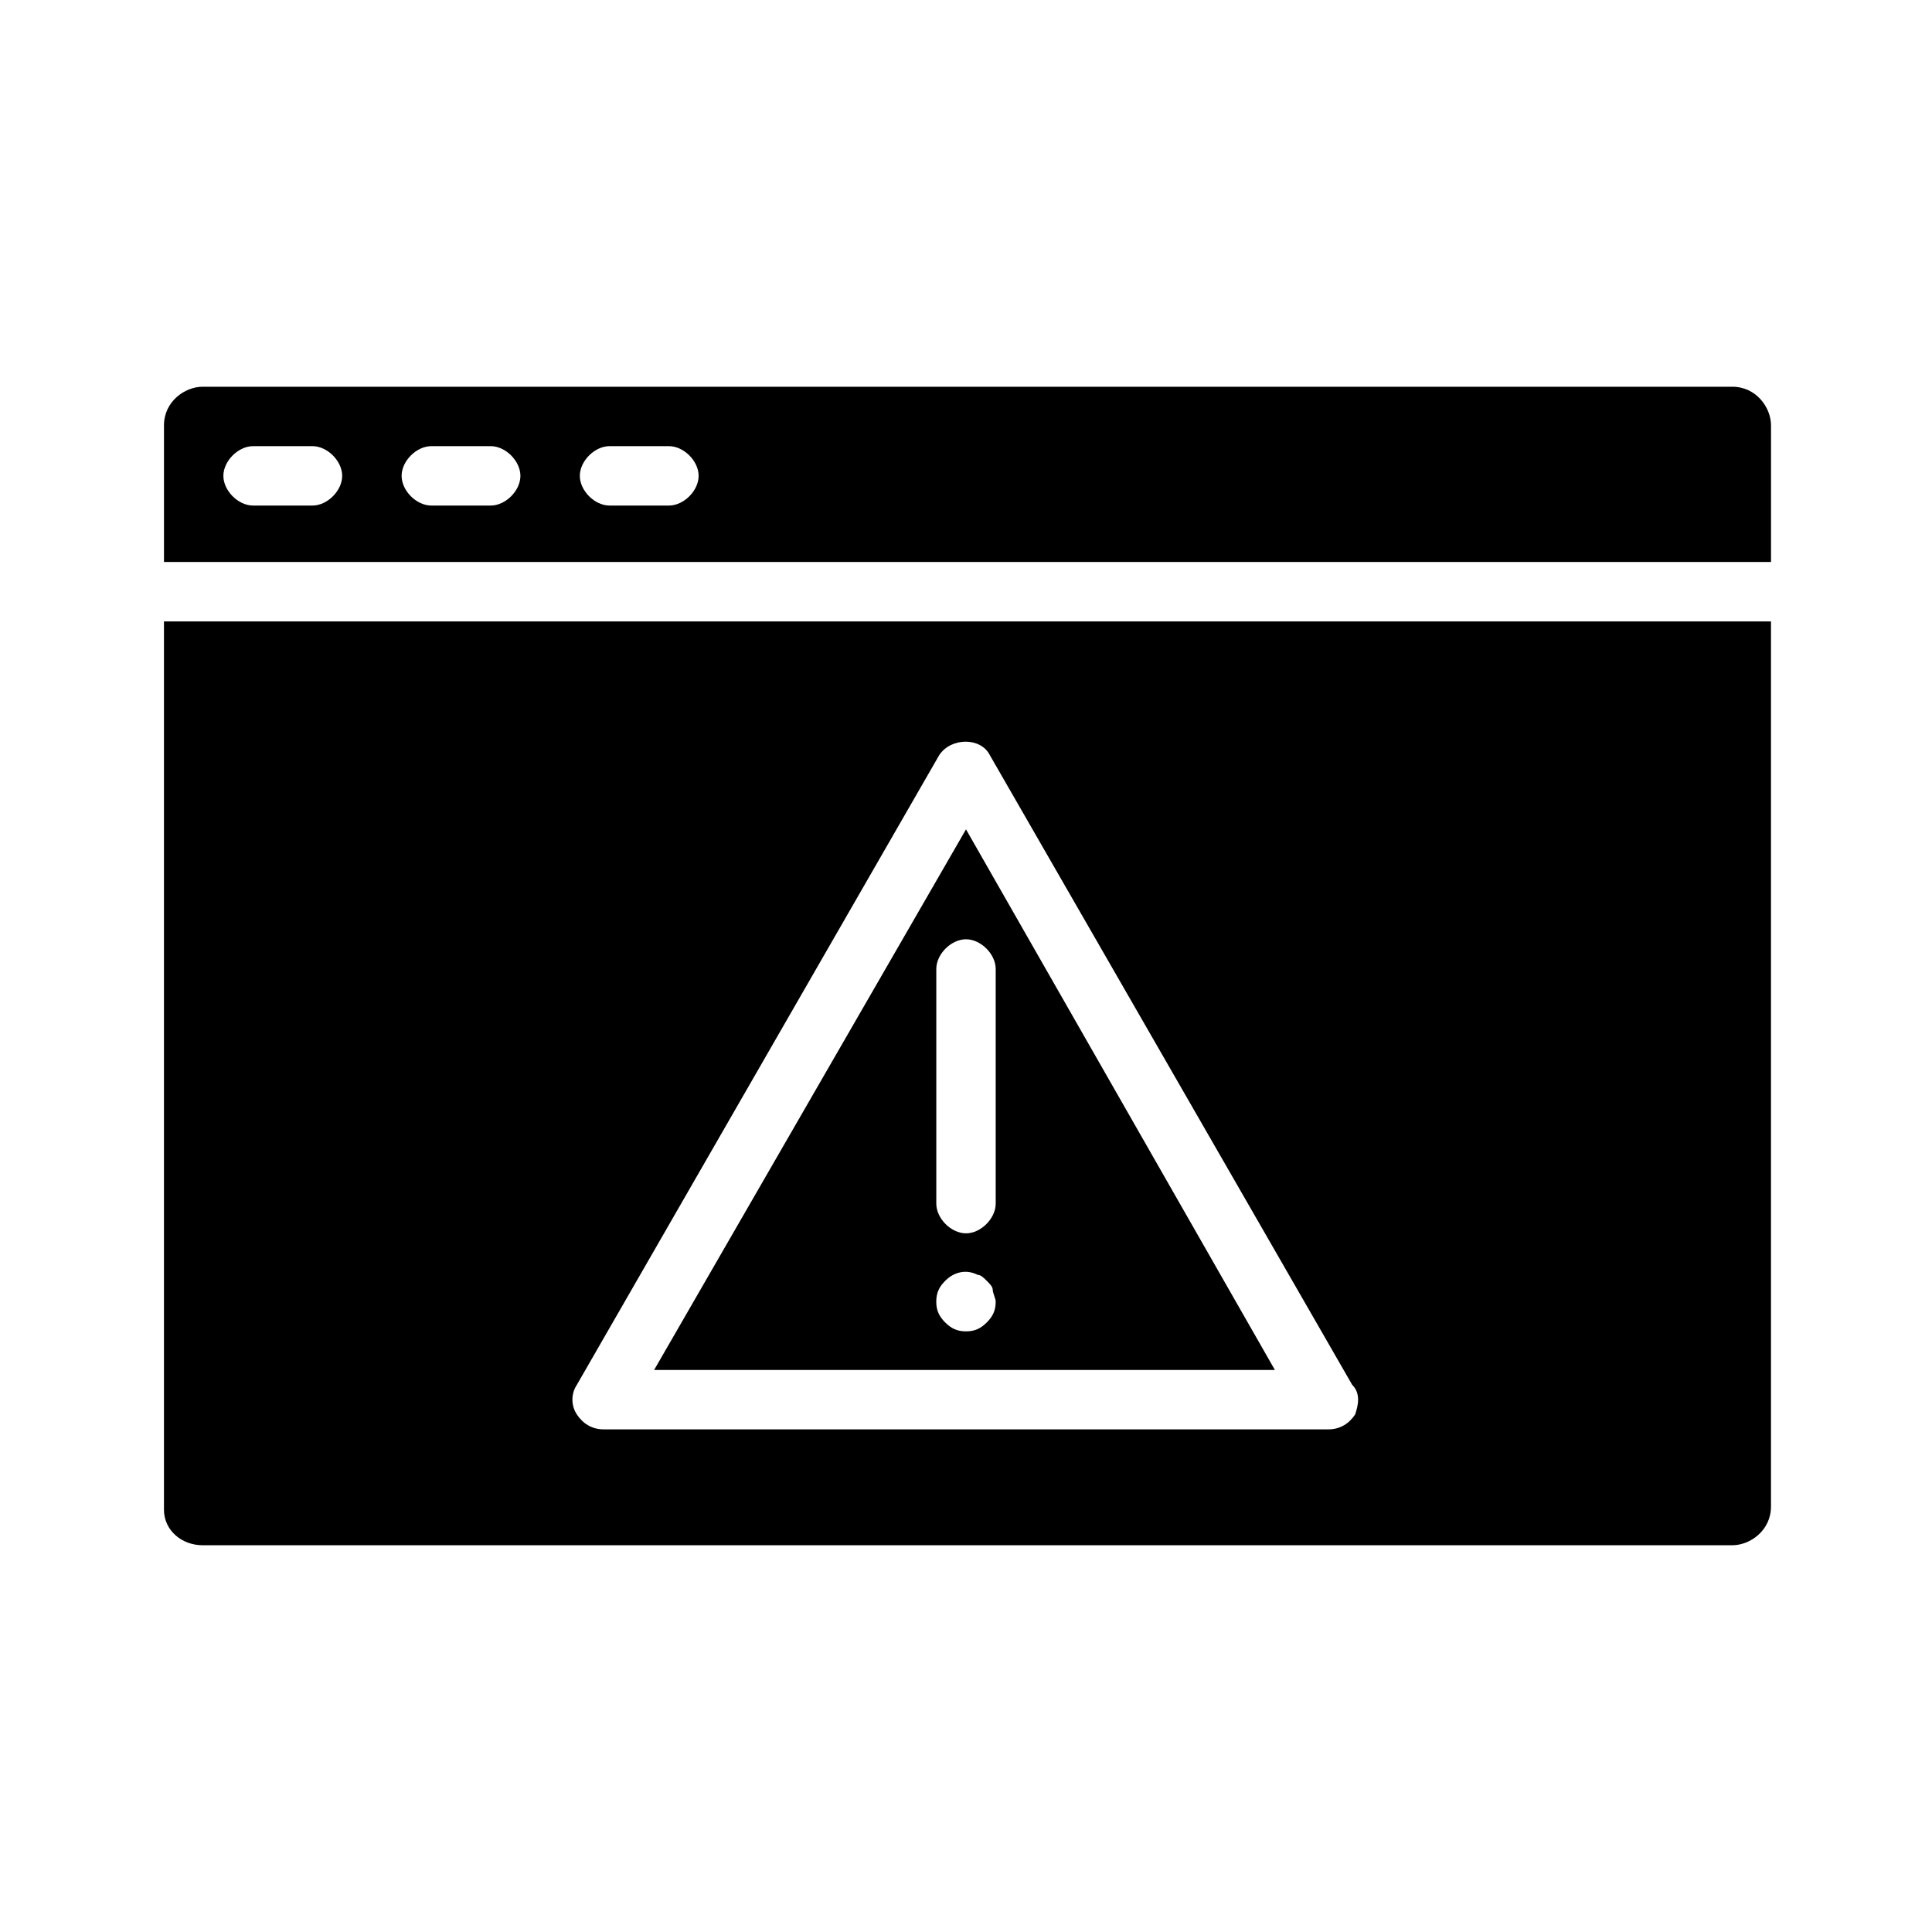
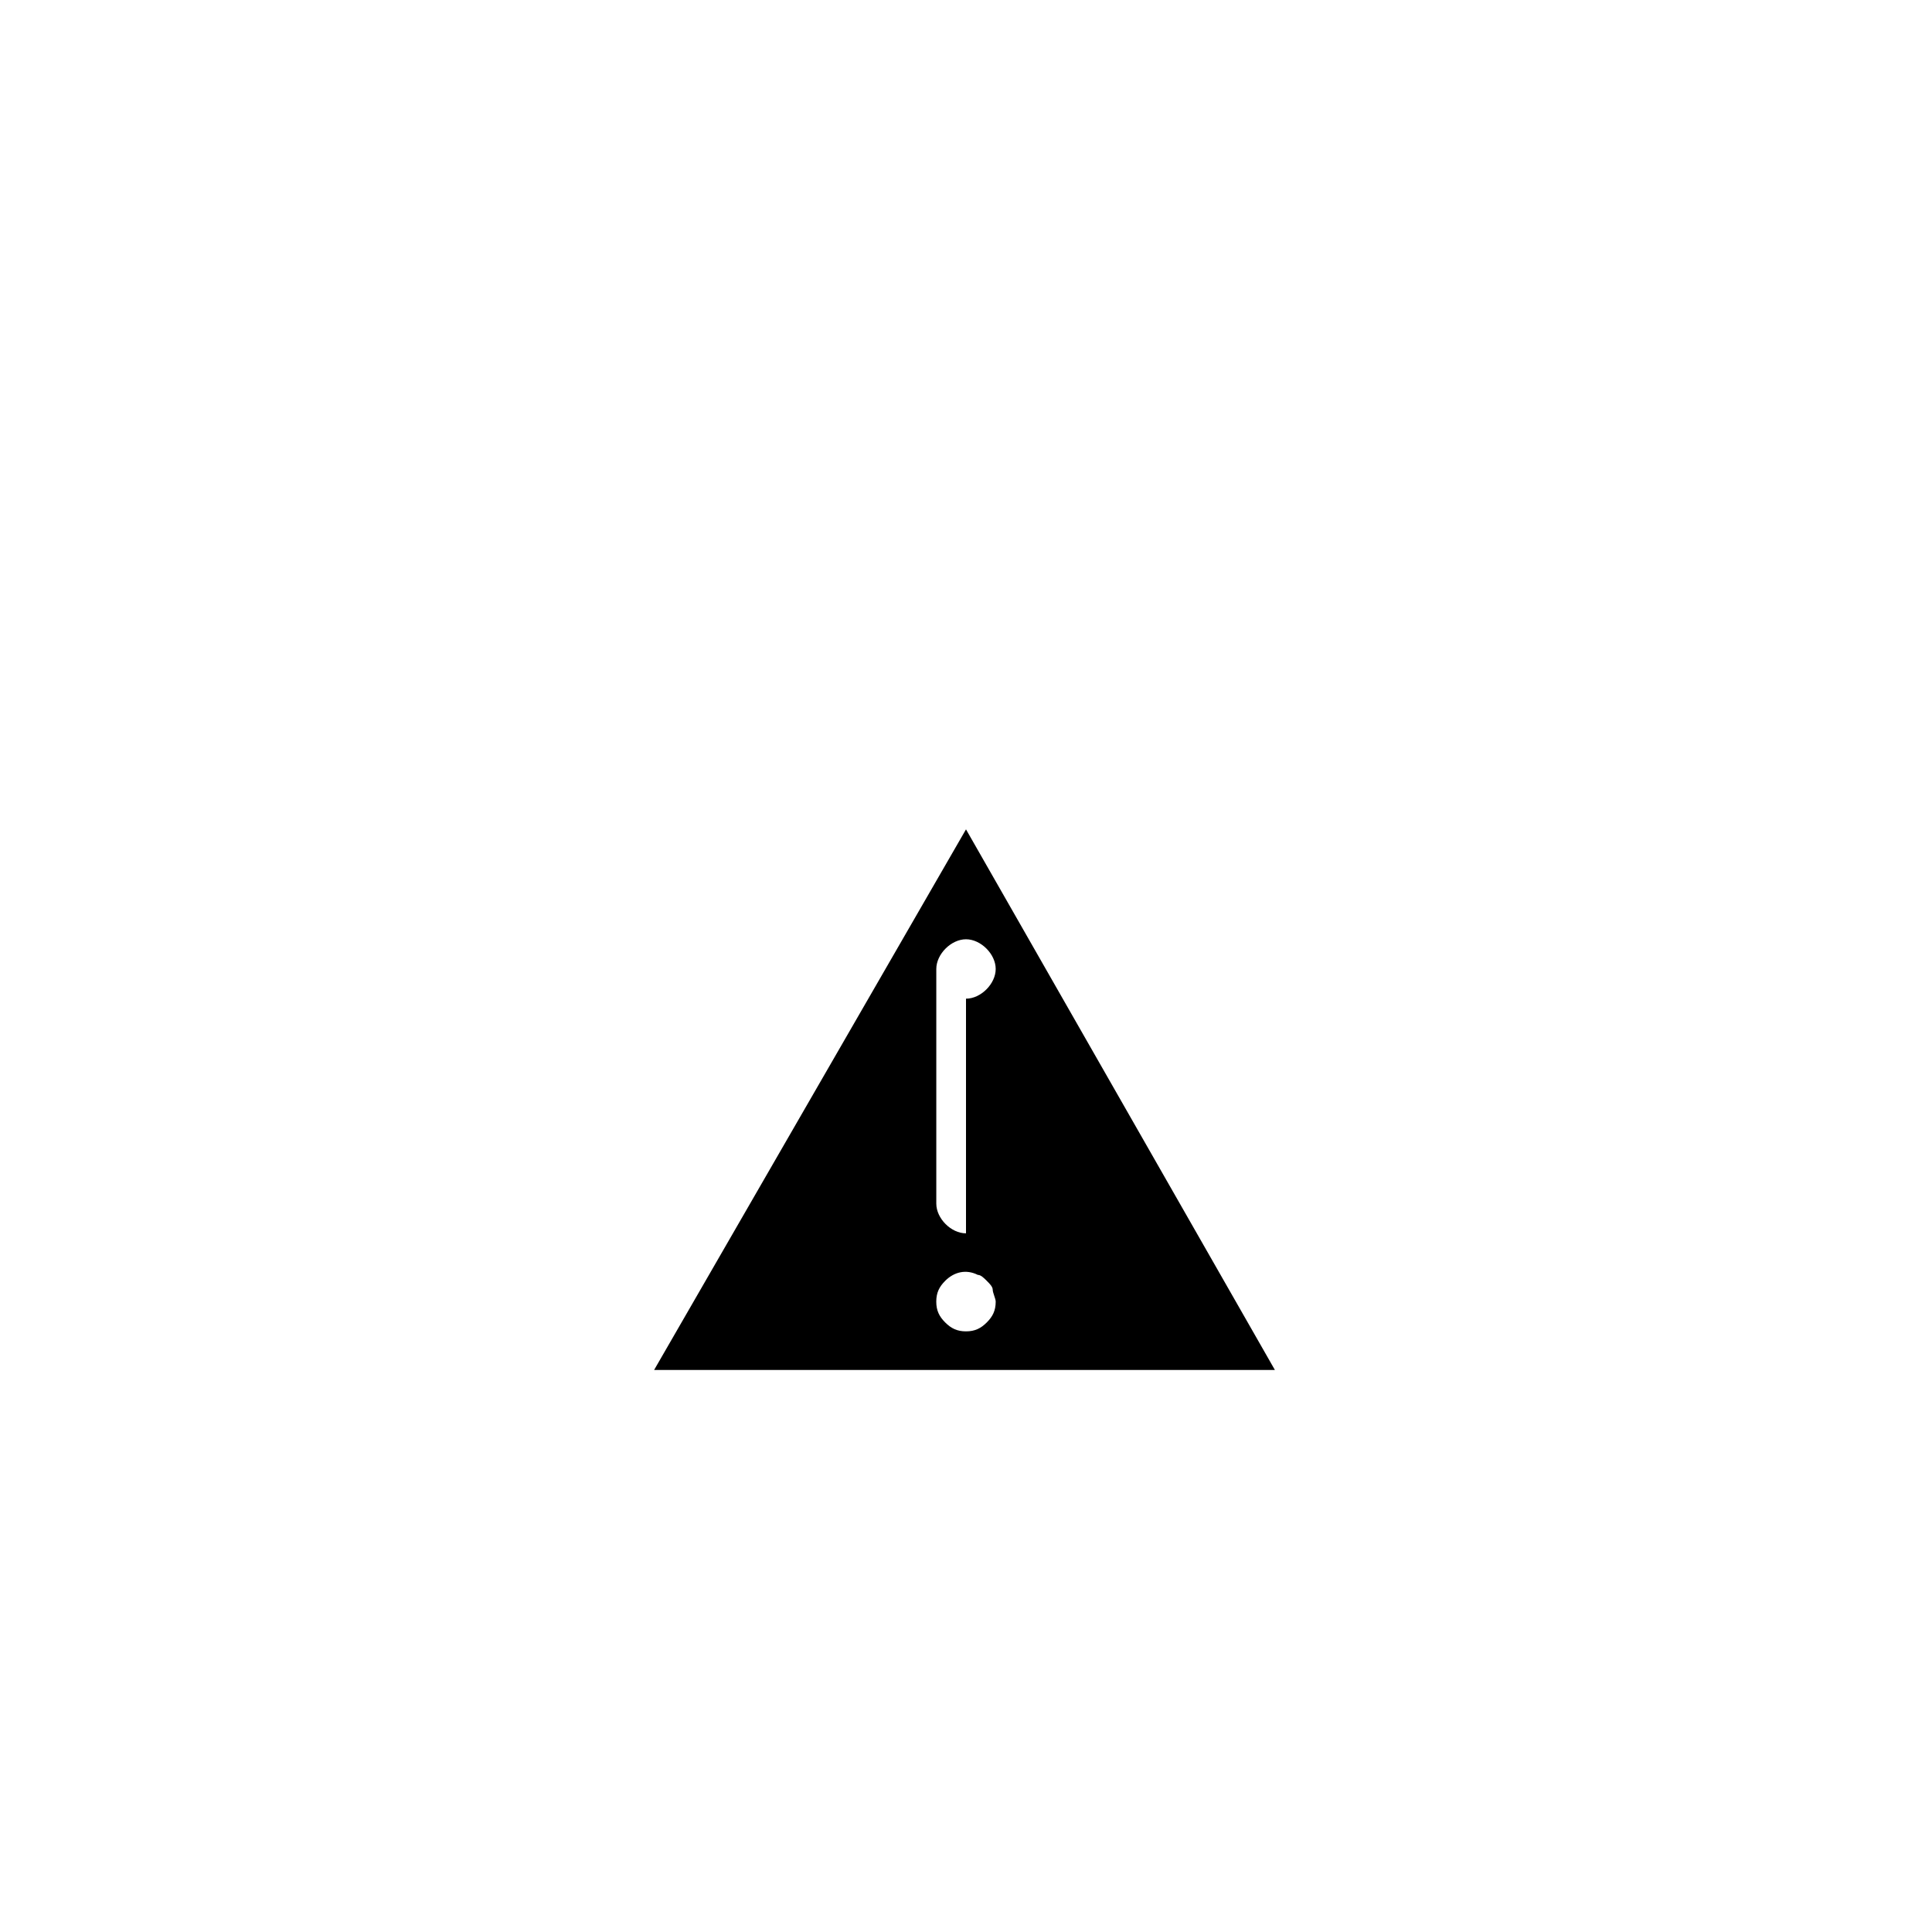
<svg xmlns="http://www.w3.org/2000/svg" fill="#000000" width="800px" height="800px" version="1.1" viewBox="144 144 512 512">
  <g>
-     <path d="m400 363.79-82.656 143.27h164.52zm5.508 130.67c-1.574 1.574-3.148 2.363-5.512 2.363-2.363 0-3.938-0.789-5.512-2.363-1.574-1.574-2.363-3.148-2.363-5.512s0.789-3.938 2.363-5.512c2.363-2.363 5.512-3.148 8.66-1.574 0.789 0 1.574 0.789 2.363 1.574 0.789 0.789 1.574 1.574 1.574 2.363 0 0.789 0.789 2.363 0.789 3.148 0 2.363-0.789 3.938-2.363 5.512zm-5.508-23.613c-3.938 0-7.871-3.938-7.871-7.871v-62.188c0-3.938 3.938-7.871 7.871-7.871 3.938 0 7.871 3.938 7.871 7.871v62.188c0 3.934-3.938 7.871-7.871 7.871z" />
-     <path d="m187.45 308.68v235.38c0 5.512 4.723 9.445 10.234 9.445h405.41c4.723 0 10.234-3.938 10.234-10.234v-234.59zm315.67 210.18c-1.574 2.363-3.938 3.938-7.086 3.938l-192.07-0.004c-3.148 0-5.512-1.574-7.086-3.938s-1.574-5.512 0-7.871l96.039-166.89c3.148-4.723 11.02-4.723 13.383 0l96.039 166.89c2.359 2.363 1.574 5.512 0.785 7.875z" />
-     <path d="m603.1 246.49h-405.41c-4.723 0-10.234 3.938-10.234 10.234v36.211h425.88v-36.211c0.004-4.723-3.934-10.234-10.23-10.234zm-376.29 31.488h-15.742c-3.938 0-7.871-3.938-7.871-7.871 0-3.938 3.938-7.871 7.871-7.871h15.742c3.938 0 7.871 3.938 7.871 7.871 0.004 3.938-3.934 7.871-7.871 7.871zm47.234 0h-15.742c-3.938 0-7.871-3.938-7.871-7.871 0-3.938 3.938-7.871 7.871-7.871h15.742c3.938 0 7.871 3.938 7.871 7.871 0 3.938-3.938 7.871-7.871 7.871zm47.23 0h-15.742c-3.938 0-7.871-3.938-7.871-7.871 0-3.938 3.938-7.871 7.871-7.871h15.742c3.938 0 7.871 3.938 7.871 7.871 0 3.938-3.934 7.871-7.871 7.871z" />
+     <path d="m400 363.79-82.656 143.27h164.52zm5.508 130.67c-1.574 1.574-3.148 2.363-5.512 2.363-2.363 0-3.938-0.789-5.512-2.363-1.574-1.574-2.363-3.148-2.363-5.512s0.789-3.938 2.363-5.512c2.363-2.363 5.512-3.148 8.66-1.574 0.789 0 1.574 0.789 2.363 1.574 0.789 0.789 1.574 1.574 1.574 2.363 0 0.789 0.789 2.363 0.789 3.148 0 2.363-0.789 3.938-2.363 5.512zm-5.508-23.613c-3.938 0-7.871-3.938-7.871-7.871v-62.188c0-3.938 3.938-7.871 7.871-7.871 3.938 0 7.871 3.938 7.871 7.871c0 3.934-3.938 7.871-7.871 7.871z" />
  </g>
</svg>